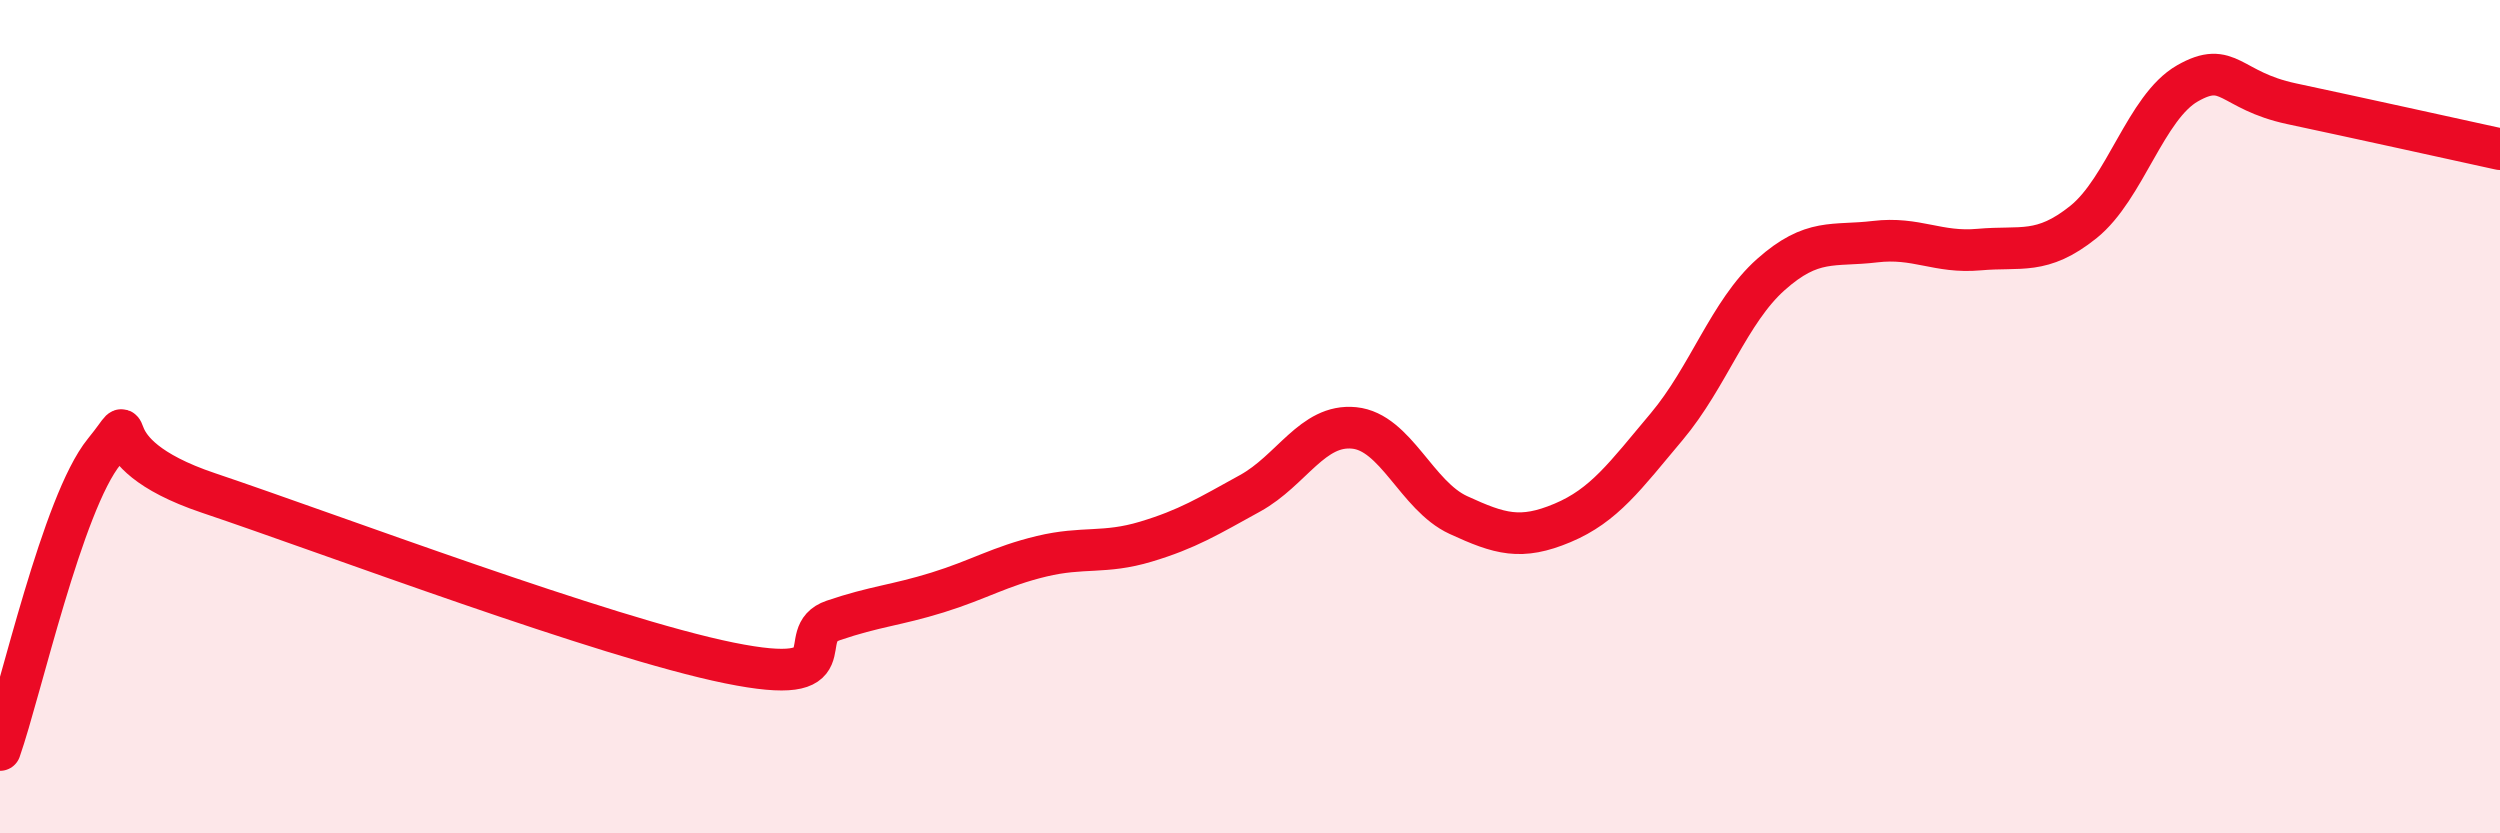
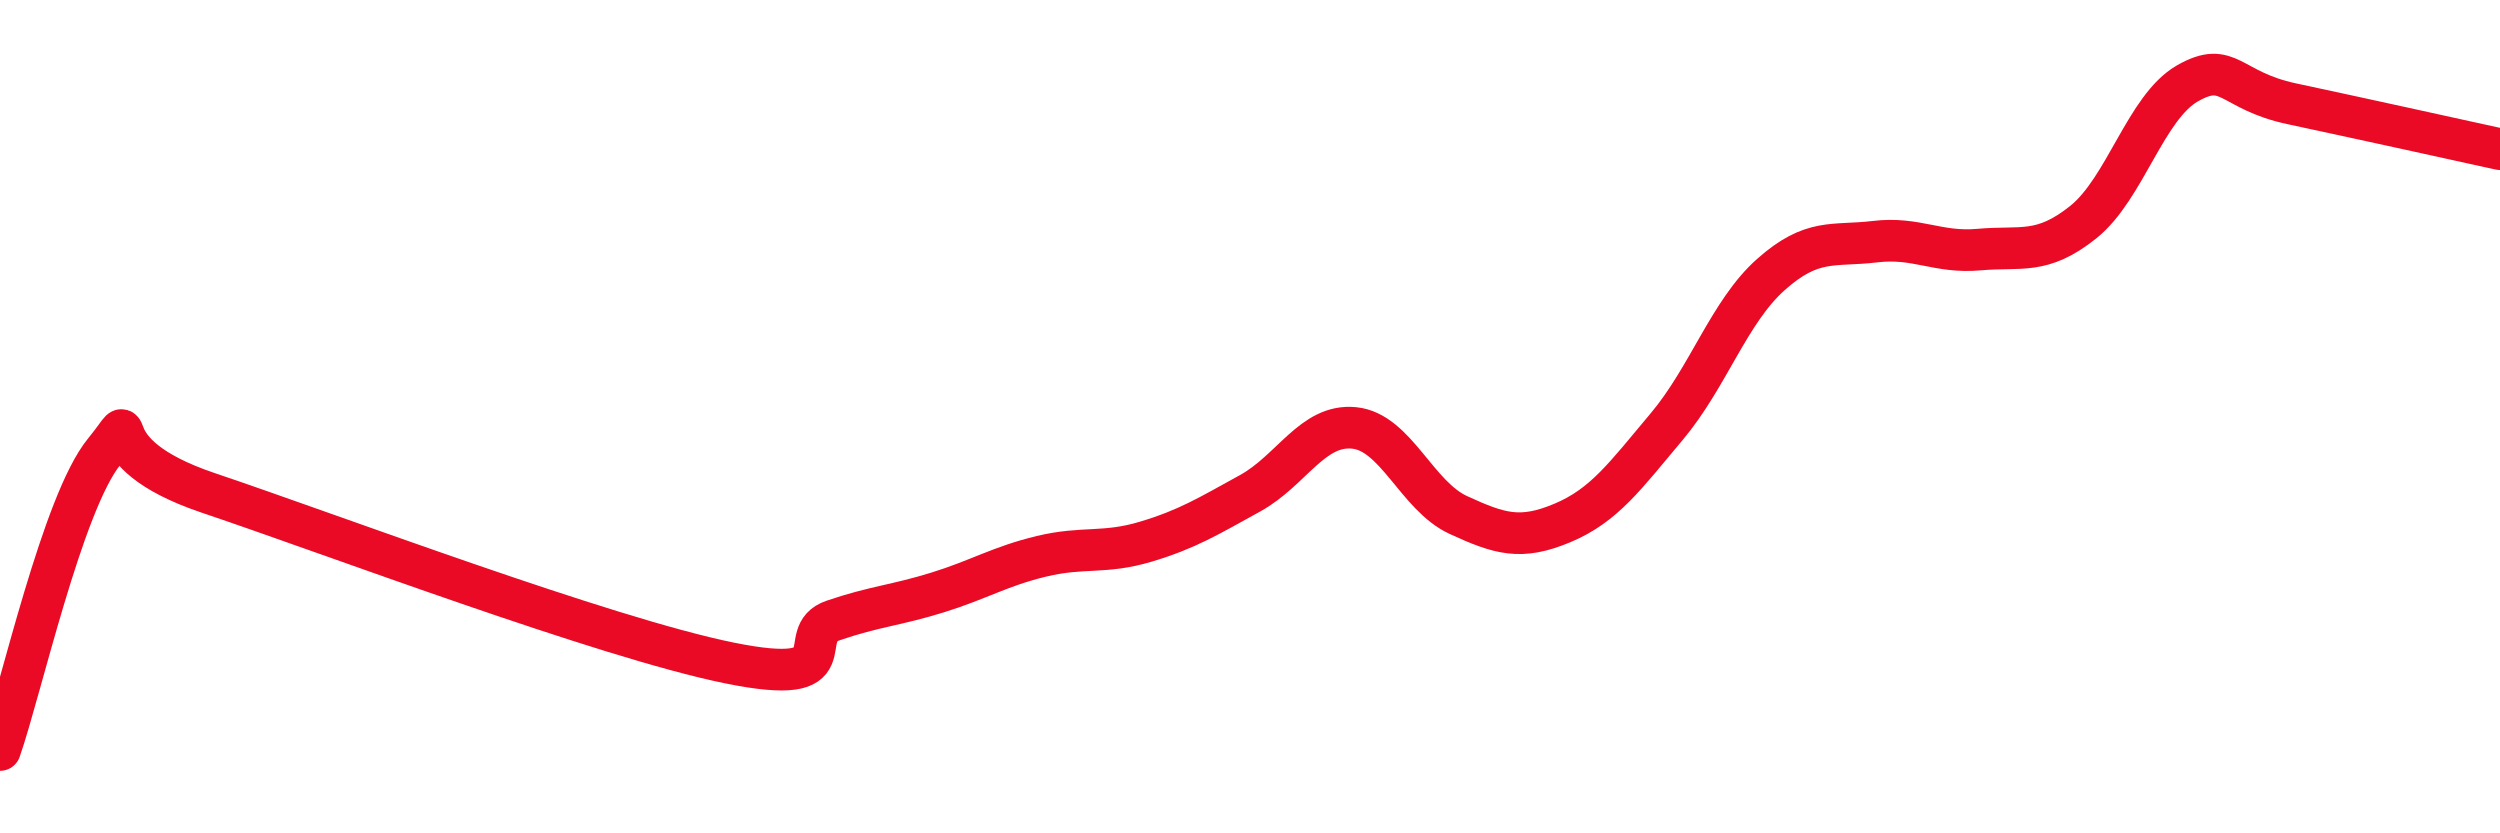
<svg xmlns="http://www.w3.org/2000/svg" width="60" height="20" viewBox="0 0 60 20">
-   <path d="M 0,18 C 0.5,16.57 1.5,12.07 2.5,10.84 C 3.5,9.61 2,10.82 5,11.83 C 8,12.84 14.5,15.3 17.5,15.91 C 20.5,16.52 19,15.23 20,14.89 C 21,14.55 21.5,14.53 22.5,14.22 C 23.5,13.91 24,13.59 25,13.35 C 26,13.11 26.5,13.3 27.5,13 C 28.5,12.7 29,12.39 30,11.84 C 31,11.29 31.5,10.17 32.5,10.27 C 33.5,10.37 34,11.9 35,12.36 C 36,12.82 36.5,12.97 37.5,12.55 C 38.5,12.13 39,11.43 40,10.24 C 41,9.05 41.5,7.48 42.5,6.59 C 43.5,5.7 44,5.92 45,5.8 C 46,5.68 46.5,6.08 47.5,5.99 C 48.5,5.9 49,6.13 50,5.33 C 51,4.53 51.5,2.57 52.5,2 C 53.5,1.43 53.5,2.17 55,2.49 C 56.5,2.81 59,3.36 60,3.58L60 20L0 20Z" fill="#EB0A25" opacity="0.1" stroke-linecap="round" stroke-linejoin="round" />
  <path d="M 0,18 C 0.5,16.57 1.5,12.07 2.5,10.84 C 3.5,9.61 2,10.82 5,11.83 C 8,12.84 14.5,15.3 17.5,15.91 C 20.5,16.52 19,15.23 20,14.89 C 21,14.55 21.5,14.53 22.5,14.22 C 23.5,13.91 24,13.59 25,13.35 C 26,13.11 26.5,13.3 27.5,13 C 28.5,12.7 29,12.39 30,11.84 C 31,11.29 31.5,10.17 32.5,10.27 C 33.5,10.37 34,11.9 35,12.36 C 36,12.82 36.5,12.97 37.5,12.55 C 38.5,12.13 39,11.43 40,10.24 C 41,9.05 41.5,7.48 42.5,6.59 C 43.5,5.7 44,5.92 45,5.8 C 46,5.68 46.5,6.08 47.5,5.99 C 48.5,5.9 49,6.13 50,5.33 C 51,4.53 51.5,2.57 52.5,2 C 53.5,1.43 53.5,2.17 55,2.49 C 56.5,2.81 59,3.36 60,3.58" stroke="#EB0A25" stroke-width="1" fill="none" stroke-linecap="round" stroke-linejoin="round" />
</svg>